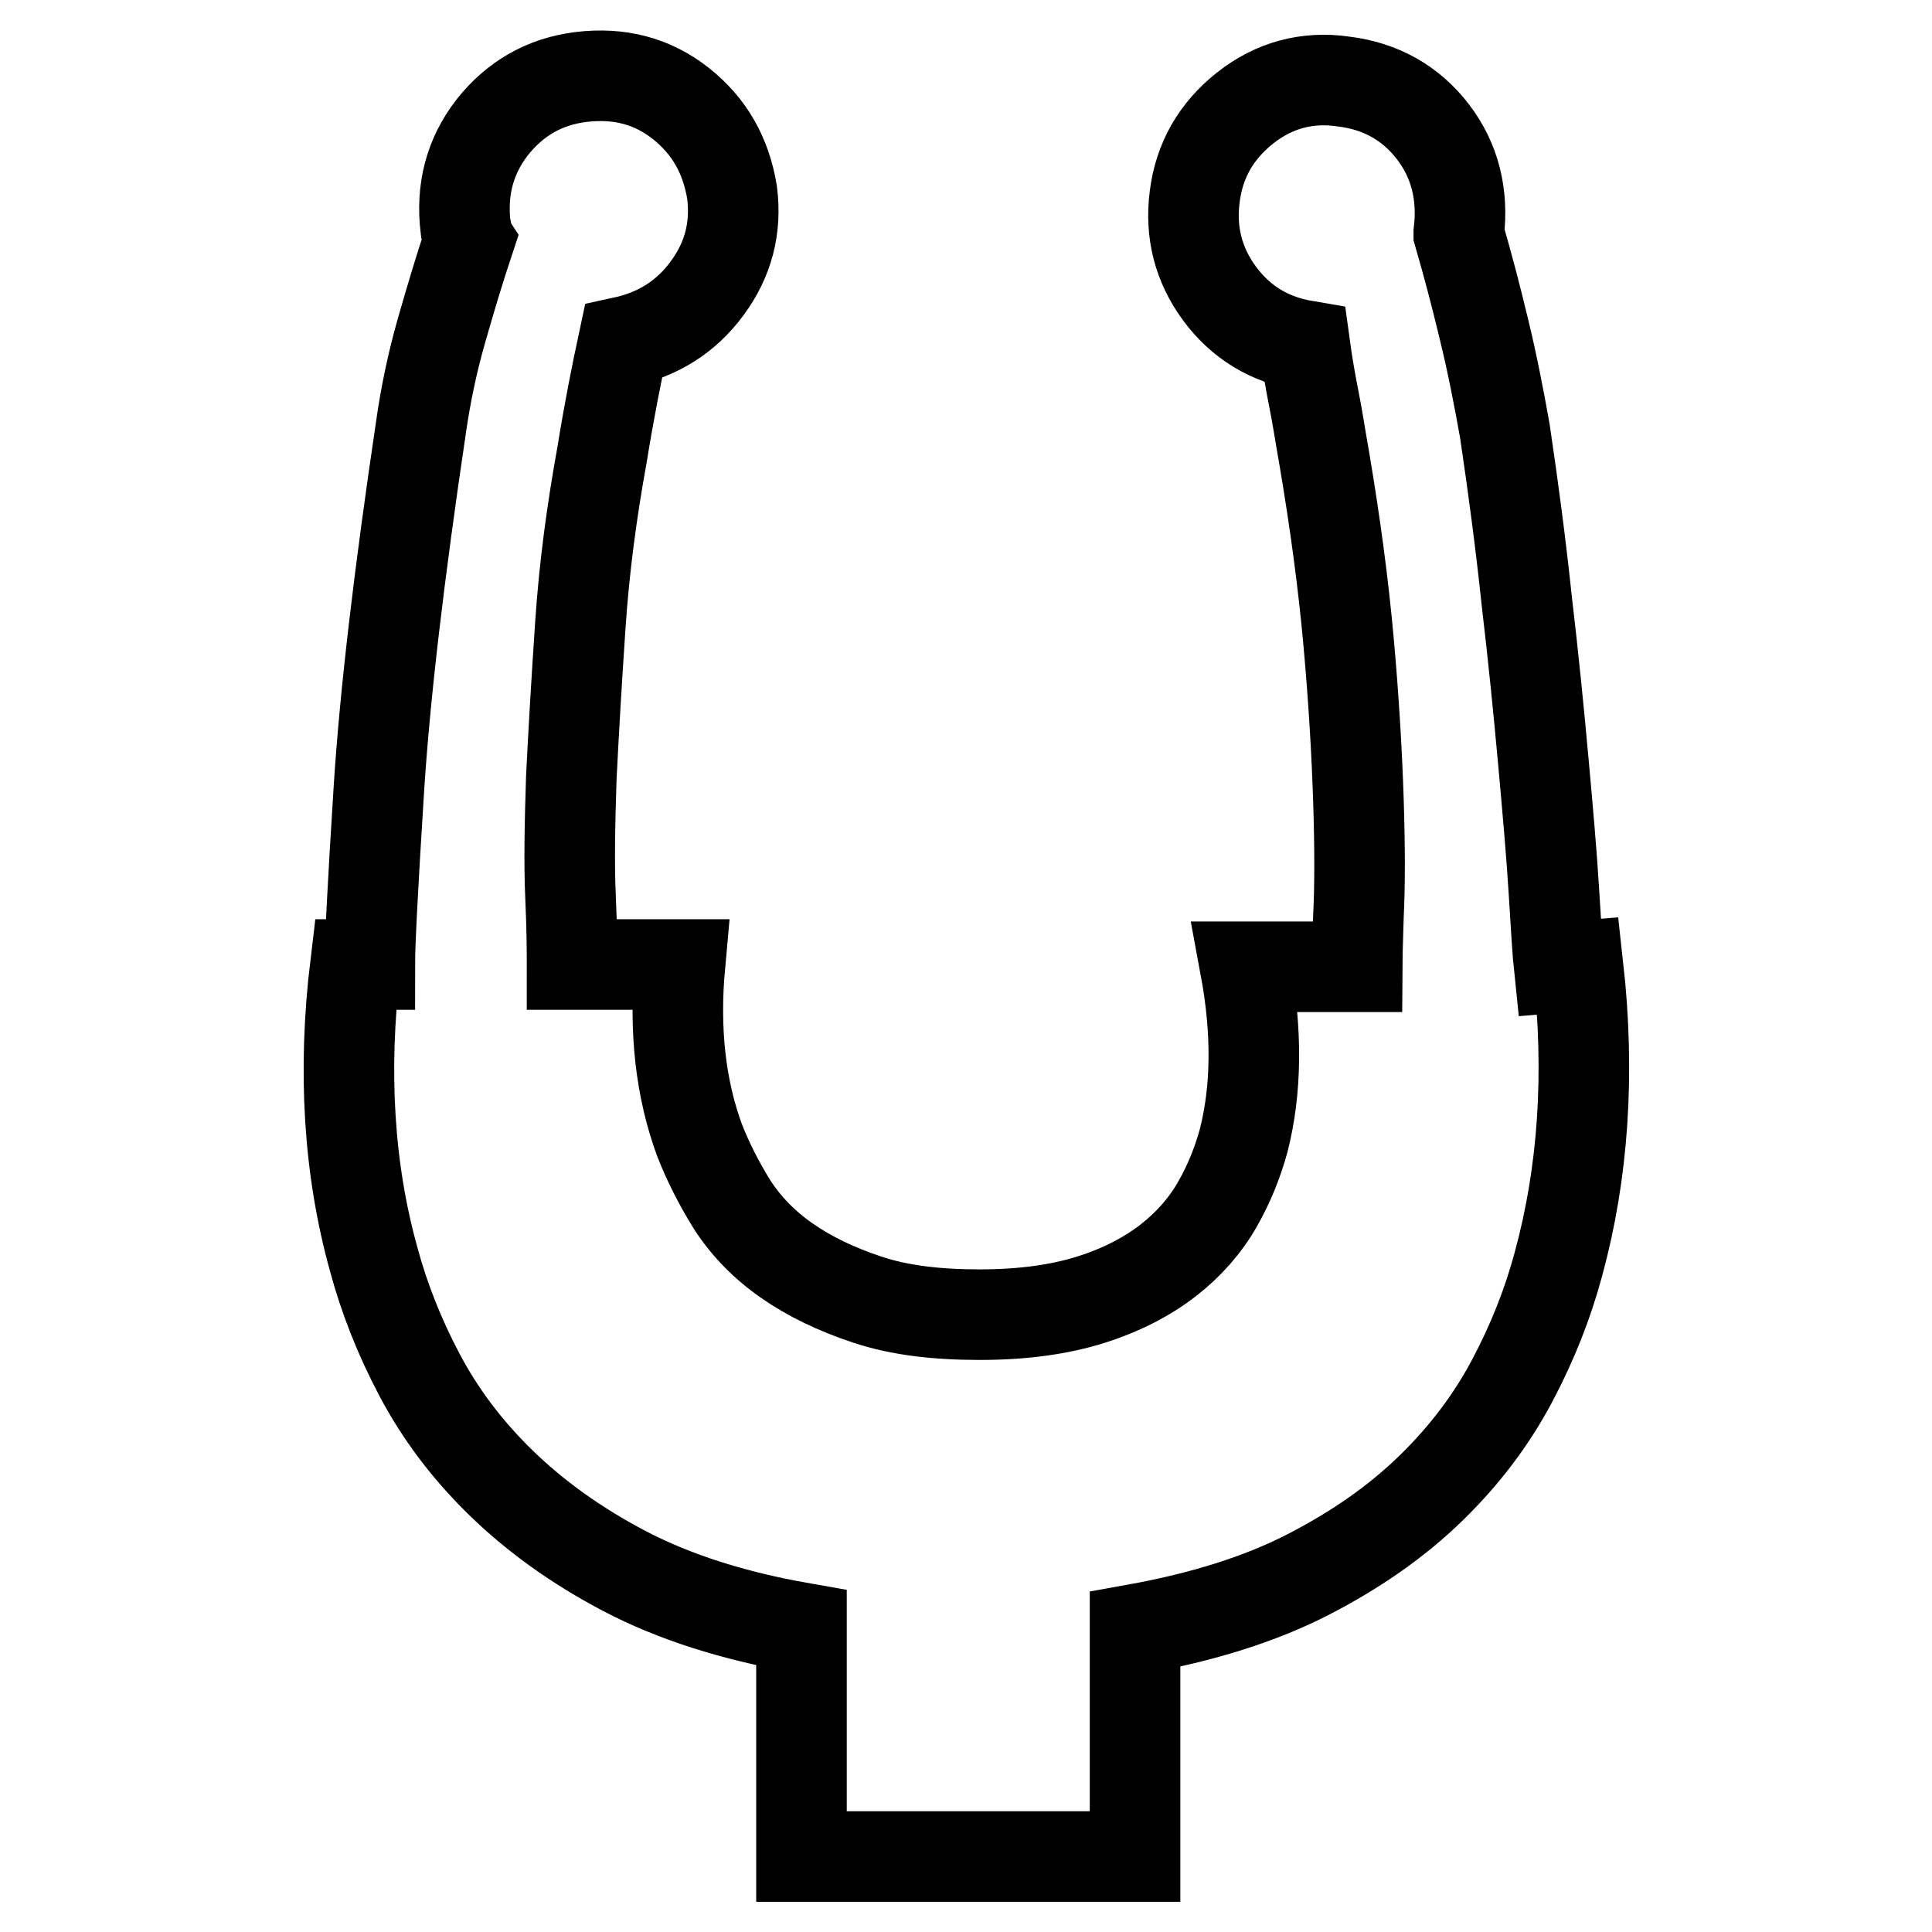
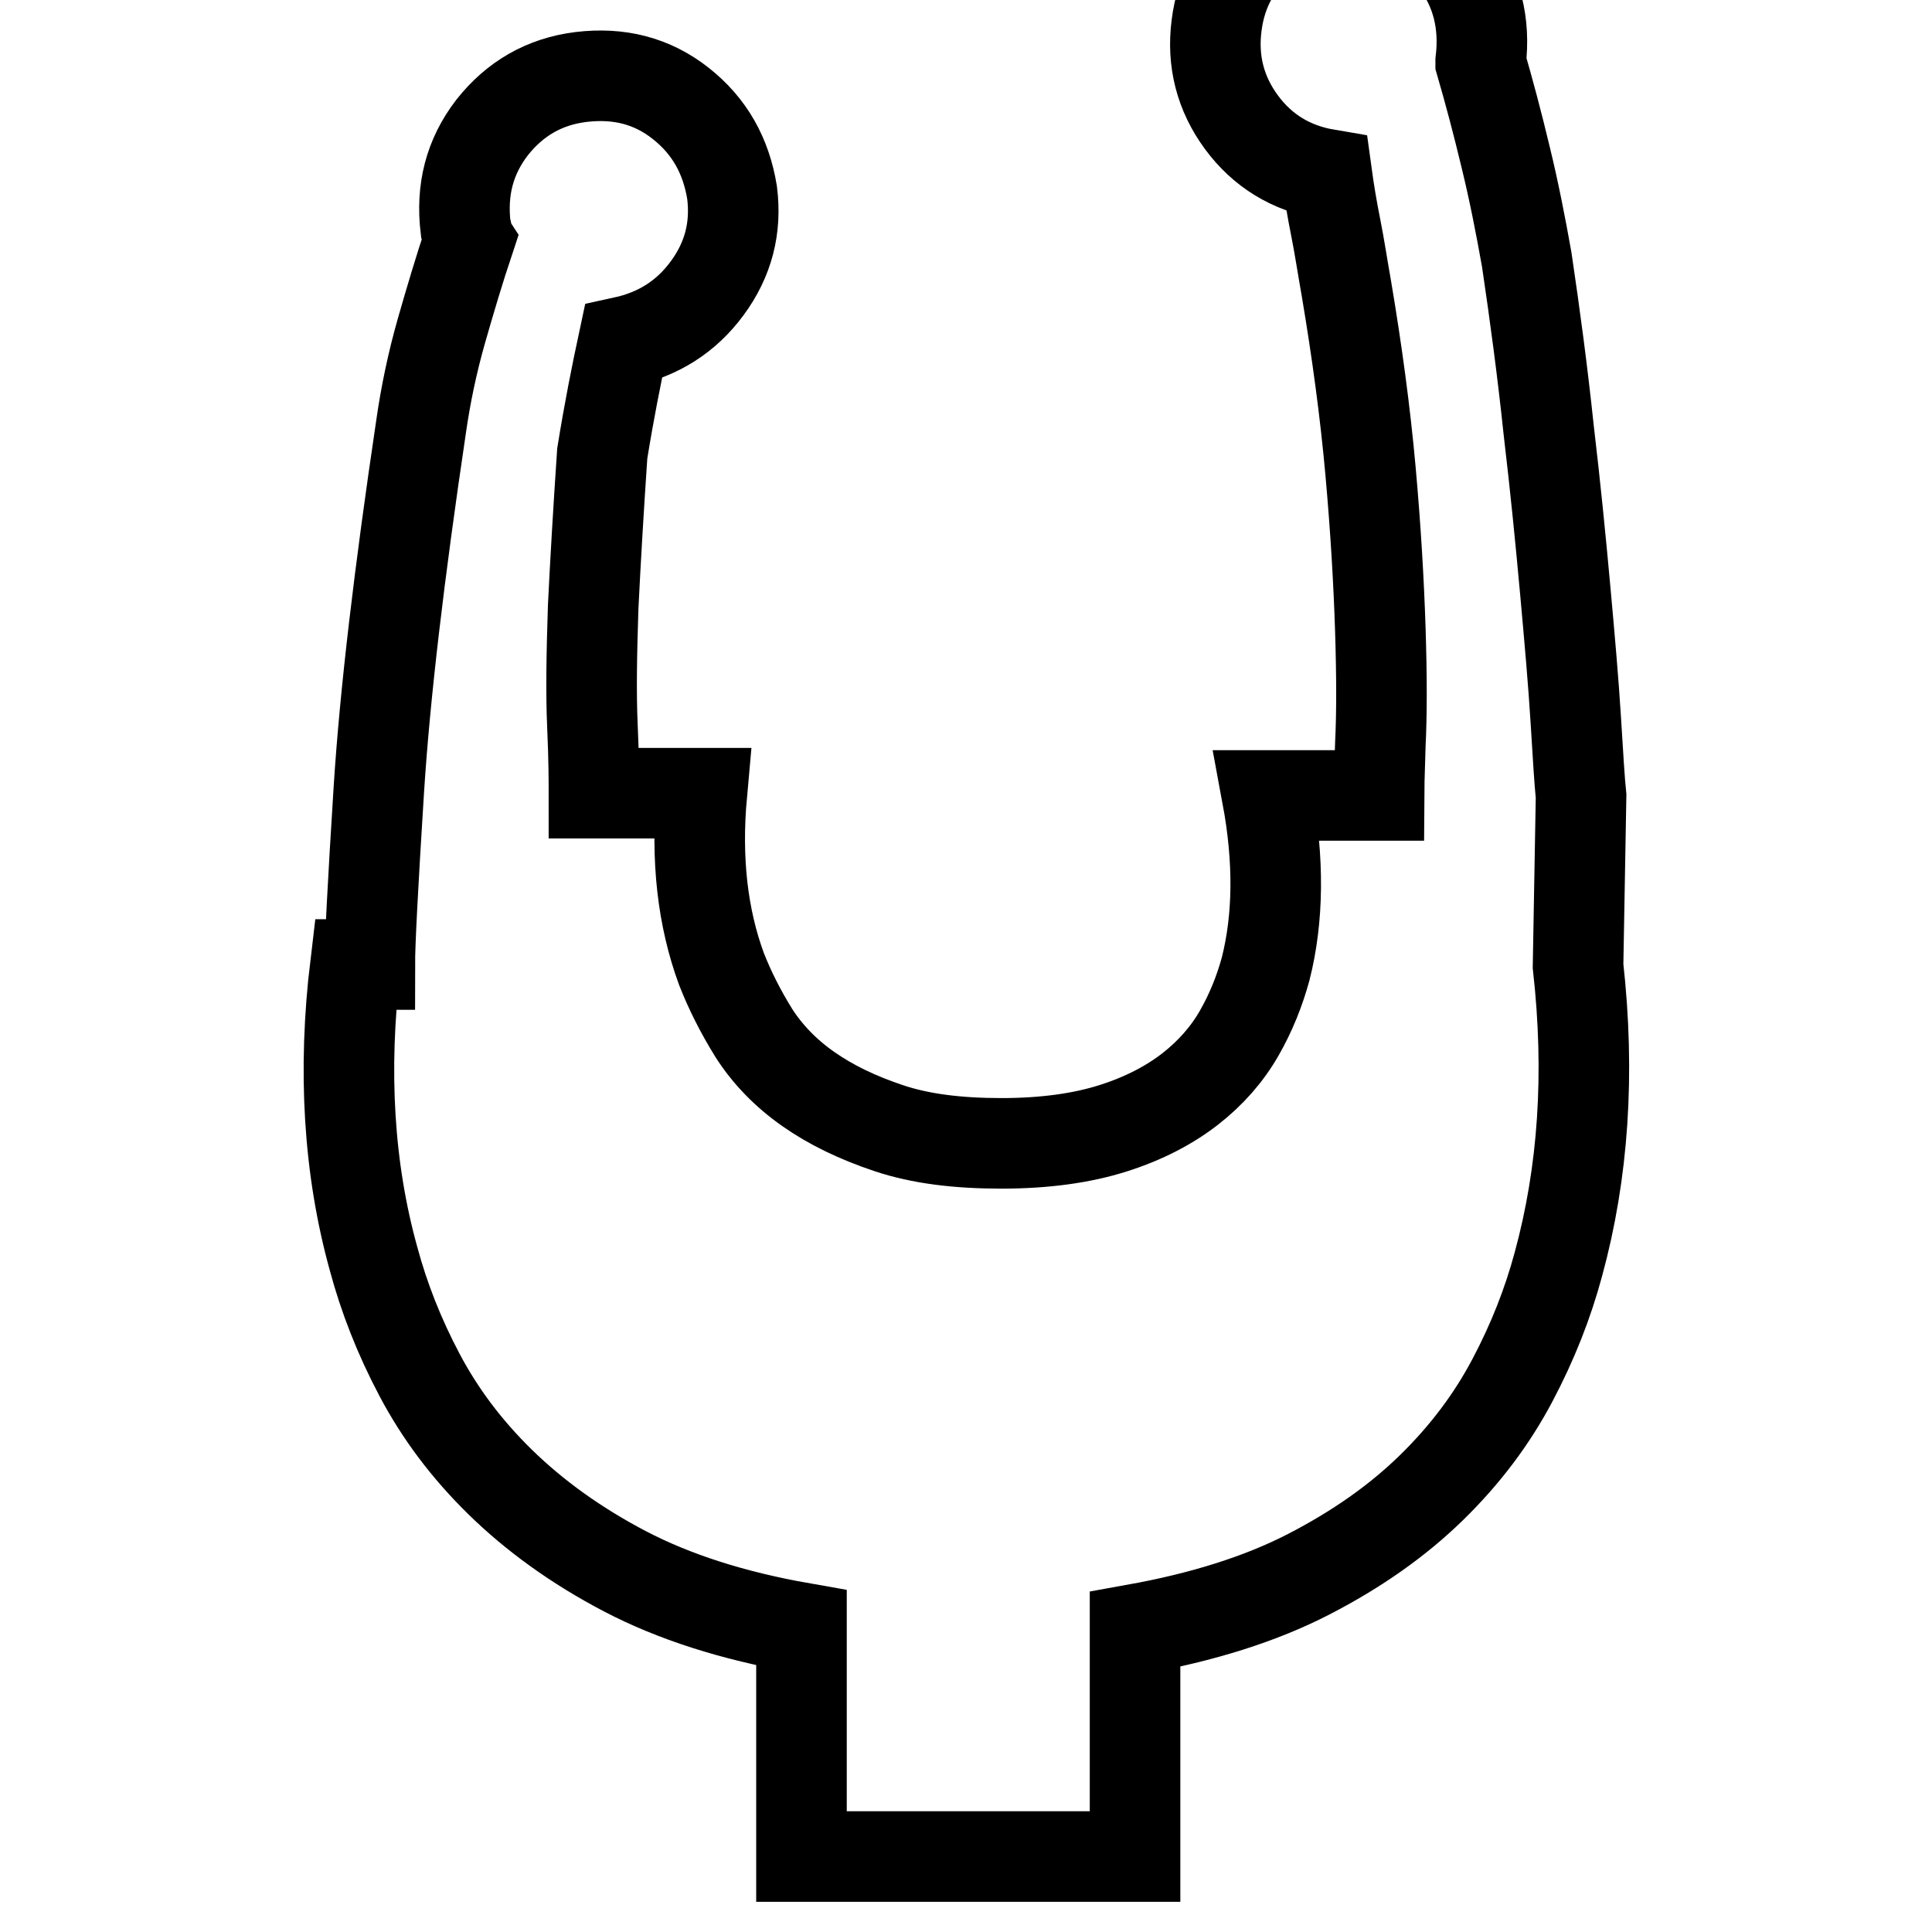
<svg xmlns="http://www.w3.org/2000/svg" version="1.1" x="0px" y="0px" viewBox="0 0 256 256" enable-background="new 0 0 256 256" xml:space="preserve">
  <g>
-     <path stroke-width="12" fill-opacity="0" stroke="#000000" d="M209.1,128c1.6,14.3,0.7,27.4-2.6,39.5c-1.4,5.2-3.4,10.3-6.1,15.4c-2.7,5.1-6.2,9.8-10.7,14.2 c-4.5,4.4-9.9,8.2-16.3,11.5c-6.4,3.3-14.1,5.7-23,7.3V246h-44.2v-30.3c-9.1-1.6-16.9-4.1-23.4-7.5c-6.5-3.4-12-7.4-16.5-11.8 c-4.5-4.4-8-9.1-10.7-14.2c-2.7-5.1-4.7-10.2-6.1-15.4c-3.3-11.9-4.1-24.9-2.4-39h1.9c0-2.8,0.4-10.5,1.2-23.2 c0.8-12.6,2.7-28.6,5.6-48.1c0.6-4.2,1.5-8.5,2.7-12.7c1.2-4.2,2.4-8.2,3.6-11.8c-0.2-0.3-0.2-0.6-0.2-0.9s-0.1-0.6-0.2-0.9 c-0.6-5,0.5-9.4,3.5-13.3c3-3.8,6.9-6.1,11.8-6.7c5-0.6,9.4,0.5,13.2,3.5c3.8,3,6,6.9,6.8,11.8c0.6,4.7-0.5,8.9-3.3,12.7 c-2.8,3.8-6.5,6.1-11.1,7.1c-0.9,4.2-1.9,9.2-2.8,14.8c-1.4,7.7-2.4,15.2-2.9,22.7c-0.5,7.4-0.9,14.2-1.2,20.3 c-0.2,6.1-0.3,11.4-0.1,15.8c0.2,4.4,0.2,7.4,0.2,8.9h14.3c-0.8,8.8,0.1,16.5,2.6,23.3c1.1,2.8,2.5,5.6,4.3,8.5 c1.8,2.8,4.2,5.3,7.2,7.4c3,2.1,6.5,3.8,10.7,5.2s9.1,2,14.9,2c5.8,0,10.7-0.7,14.8-2s7.5-3.1,10.2-5.2c2.7-2.1,4.9-4.6,6.5-7.4 c1.6-2.8,2.7-5.6,3.5-8.5c1.7-6.7,1.8-14.4,0.2-23h14.8c0-0.5,0.1-2.7,0.2-6.7c0.2-4,0.2-9.1,0-15.3c-0.2-6.2-0.6-13.2-1.3-21 c-0.7-7.8-1.8-15.9-3.2-24.2c-0.5-2.8-0.9-5.5-1.4-8c-0.5-2.5-0.9-4.9-1.2-7.1c-4.7-0.8-8.5-3.1-11.3-6.9 c-2.8-3.8-3.9-8.1-3.3-12.8c0.6-4.9,2.9-8.8,6.7-11.8c3.8-3,8.2-4.2,13-3.5c5,0.6,9,2.9,11.9,6.7c2.9,3.8,4,8.3,3.4,13.3v0.2 c1.1,3.8,2.2,7.9,3.3,12.5c1.1,4.5,2,9.1,2.8,13.6c1.1,7.4,2.1,14.9,2.9,22.5c0.9,7.6,1.6,14.7,2.2,21.3c0.6,6.6,1.1,12.3,1.4,17.2 c0.3,4.9,0.5,8.2,0.7,10.1L209.1,128L209.1,128z" />
+     <path stroke-width="12" fill-opacity="0" stroke="#000000" d="M209.1,128c1.6,14.3,0.7,27.4-2.6,39.5c-1.4,5.2-3.4,10.3-6.1,15.4c-2.7,5.1-6.2,9.8-10.7,14.2 c-4.5,4.4-9.9,8.2-16.3,11.5c-6.4,3.3-14.1,5.7-23,7.3V246h-44.2v-30.3c-9.1-1.6-16.9-4.1-23.4-7.5c-6.5-3.4-12-7.4-16.5-11.8 c-4.5-4.4-8-9.1-10.7-14.2c-2.7-5.1-4.7-10.2-6.1-15.4c-3.3-11.9-4.1-24.9-2.4-39h1.9c0-2.8,0.4-10.5,1.2-23.2 c0.8-12.6,2.7-28.6,5.6-48.1c0.6-4.2,1.5-8.5,2.7-12.7c1.2-4.2,2.4-8.2,3.6-11.8c-0.2-0.3-0.2-0.6-0.2-0.9s-0.1-0.6-0.2-0.9 c-0.6-5,0.5-9.4,3.5-13.3c3-3.8,6.9-6.1,11.8-6.7c5-0.6,9.4,0.5,13.2,3.5c3.8,3,6,6.9,6.8,11.8c0.6,4.7-0.5,8.9-3.3,12.7 c-2.8,3.8-6.5,6.1-11.1,7.1c-0.9,4.2-1.9,9.2-2.8,14.8c-0.5,7.4-0.9,14.2-1.2,20.3 c-0.2,6.1-0.3,11.4-0.1,15.8c0.2,4.4,0.2,7.4,0.2,8.9h14.3c-0.8,8.8,0.1,16.5,2.6,23.3c1.1,2.8,2.5,5.6,4.3,8.5 c1.8,2.8,4.2,5.3,7.2,7.4c3,2.1,6.5,3.8,10.7,5.2s9.1,2,14.9,2c5.8,0,10.7-0.7,14.8-2s7.5-3.1,10.2-5.2c2.7-2.1,4.9-4.6,6.5-7.4 c1.6-2.8,2.7-5.6,3.5-8.5c1.7-6.7,1.8-14.4,0.2-23h14.8c0-0.5,0.1-2.7,0.2-6.7c0.2-4,0.2-9.1,0-15.3c-0.2-6.2-0.6-13.2-1.3-21 c-0.7-7.8-1.8-15.9-3.2-24.2c-0.5-2.8-0.9-5.5-1.4-8c-0.5-2.5-0.9-4.9-1.2-7.1c-4.7-0.8-8.5-3.1-11.3-6.9 c-2.8-3.8-3.9-8.1-3.3-12.8c0.6-4.9,2.9-8.8,6.7-11.8c3.8-3,8.2-4.2,13-3.5c5,0.6,9,2.9,11.9,6.7c2.9,3.8,4,8.3,3.4,13.3v0.2 c1.1,3.8,2.2,7.9,3.3,12.5c1.1,4.5,2,9.1,2.8,13.6c1.1,7.4,2.1,14.9,2.9,22.5c0.9,7.6,1.6,14.7,2.2,21.3c0.6,6.6,1.1,12.3,1.4,17.2 c0.3,4.9,0.5,8.2,0.7,10.1L209.1,128L209.1,128z" />
  </g>
</svg>